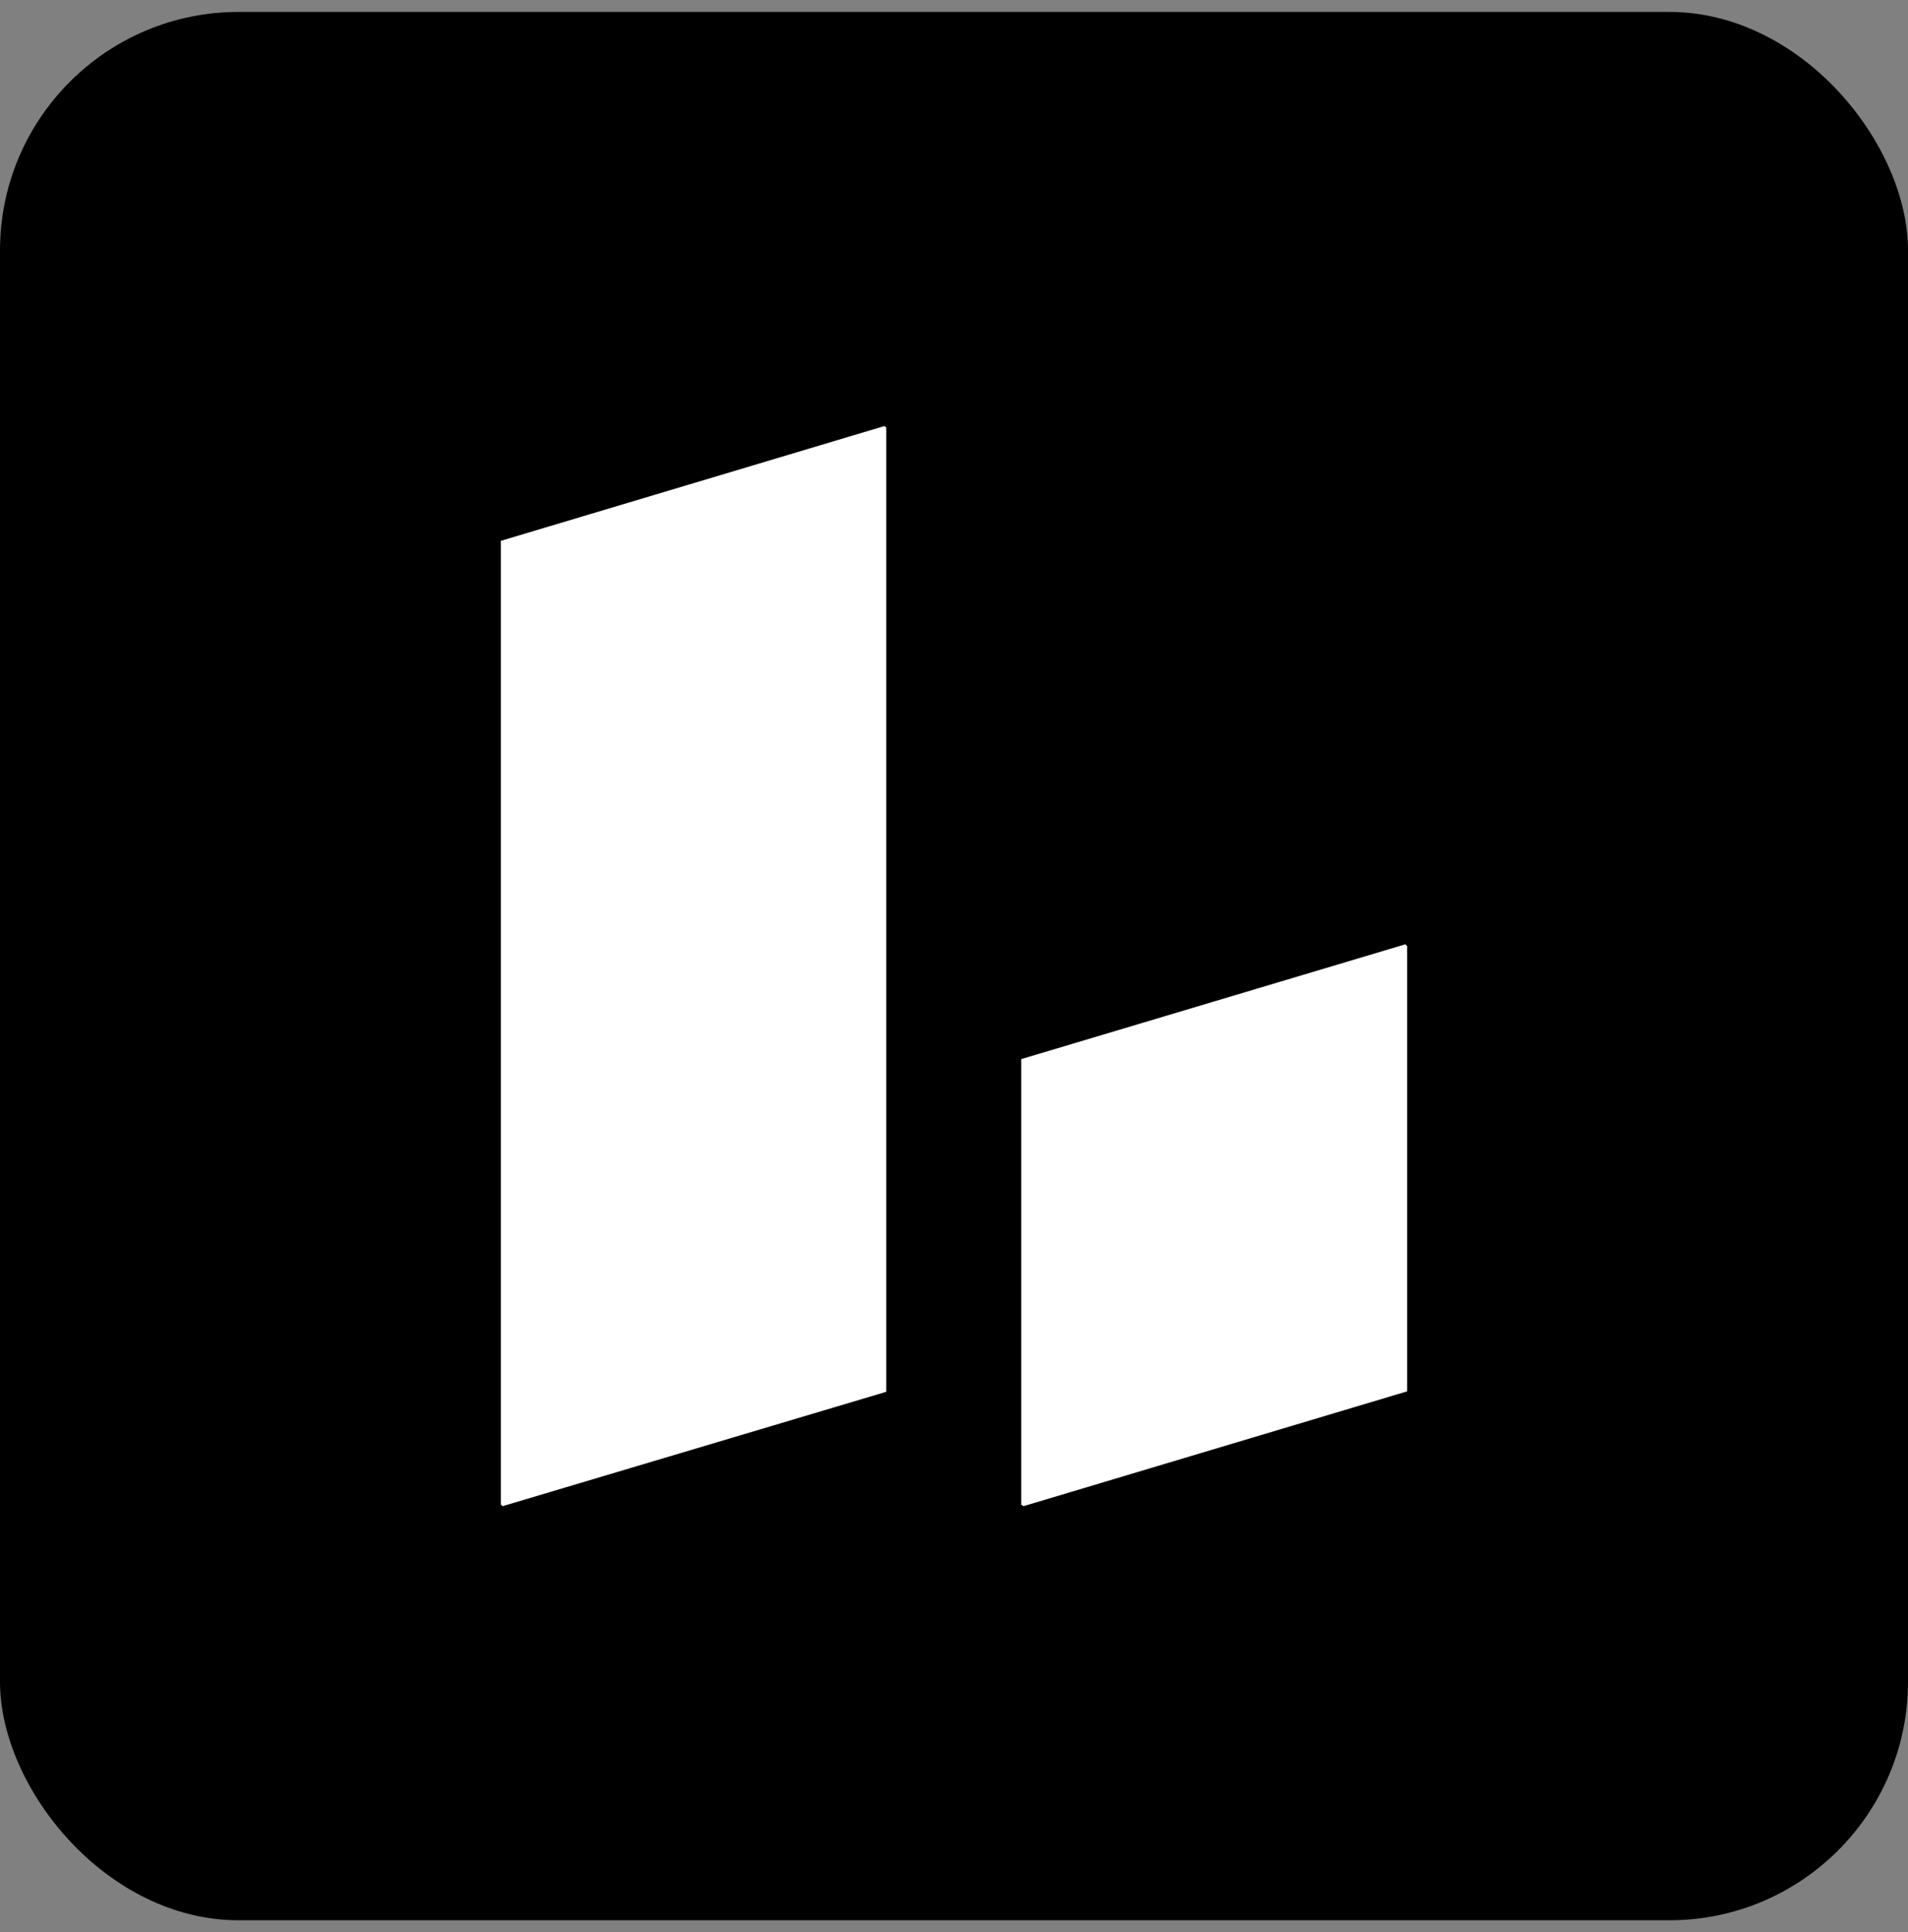
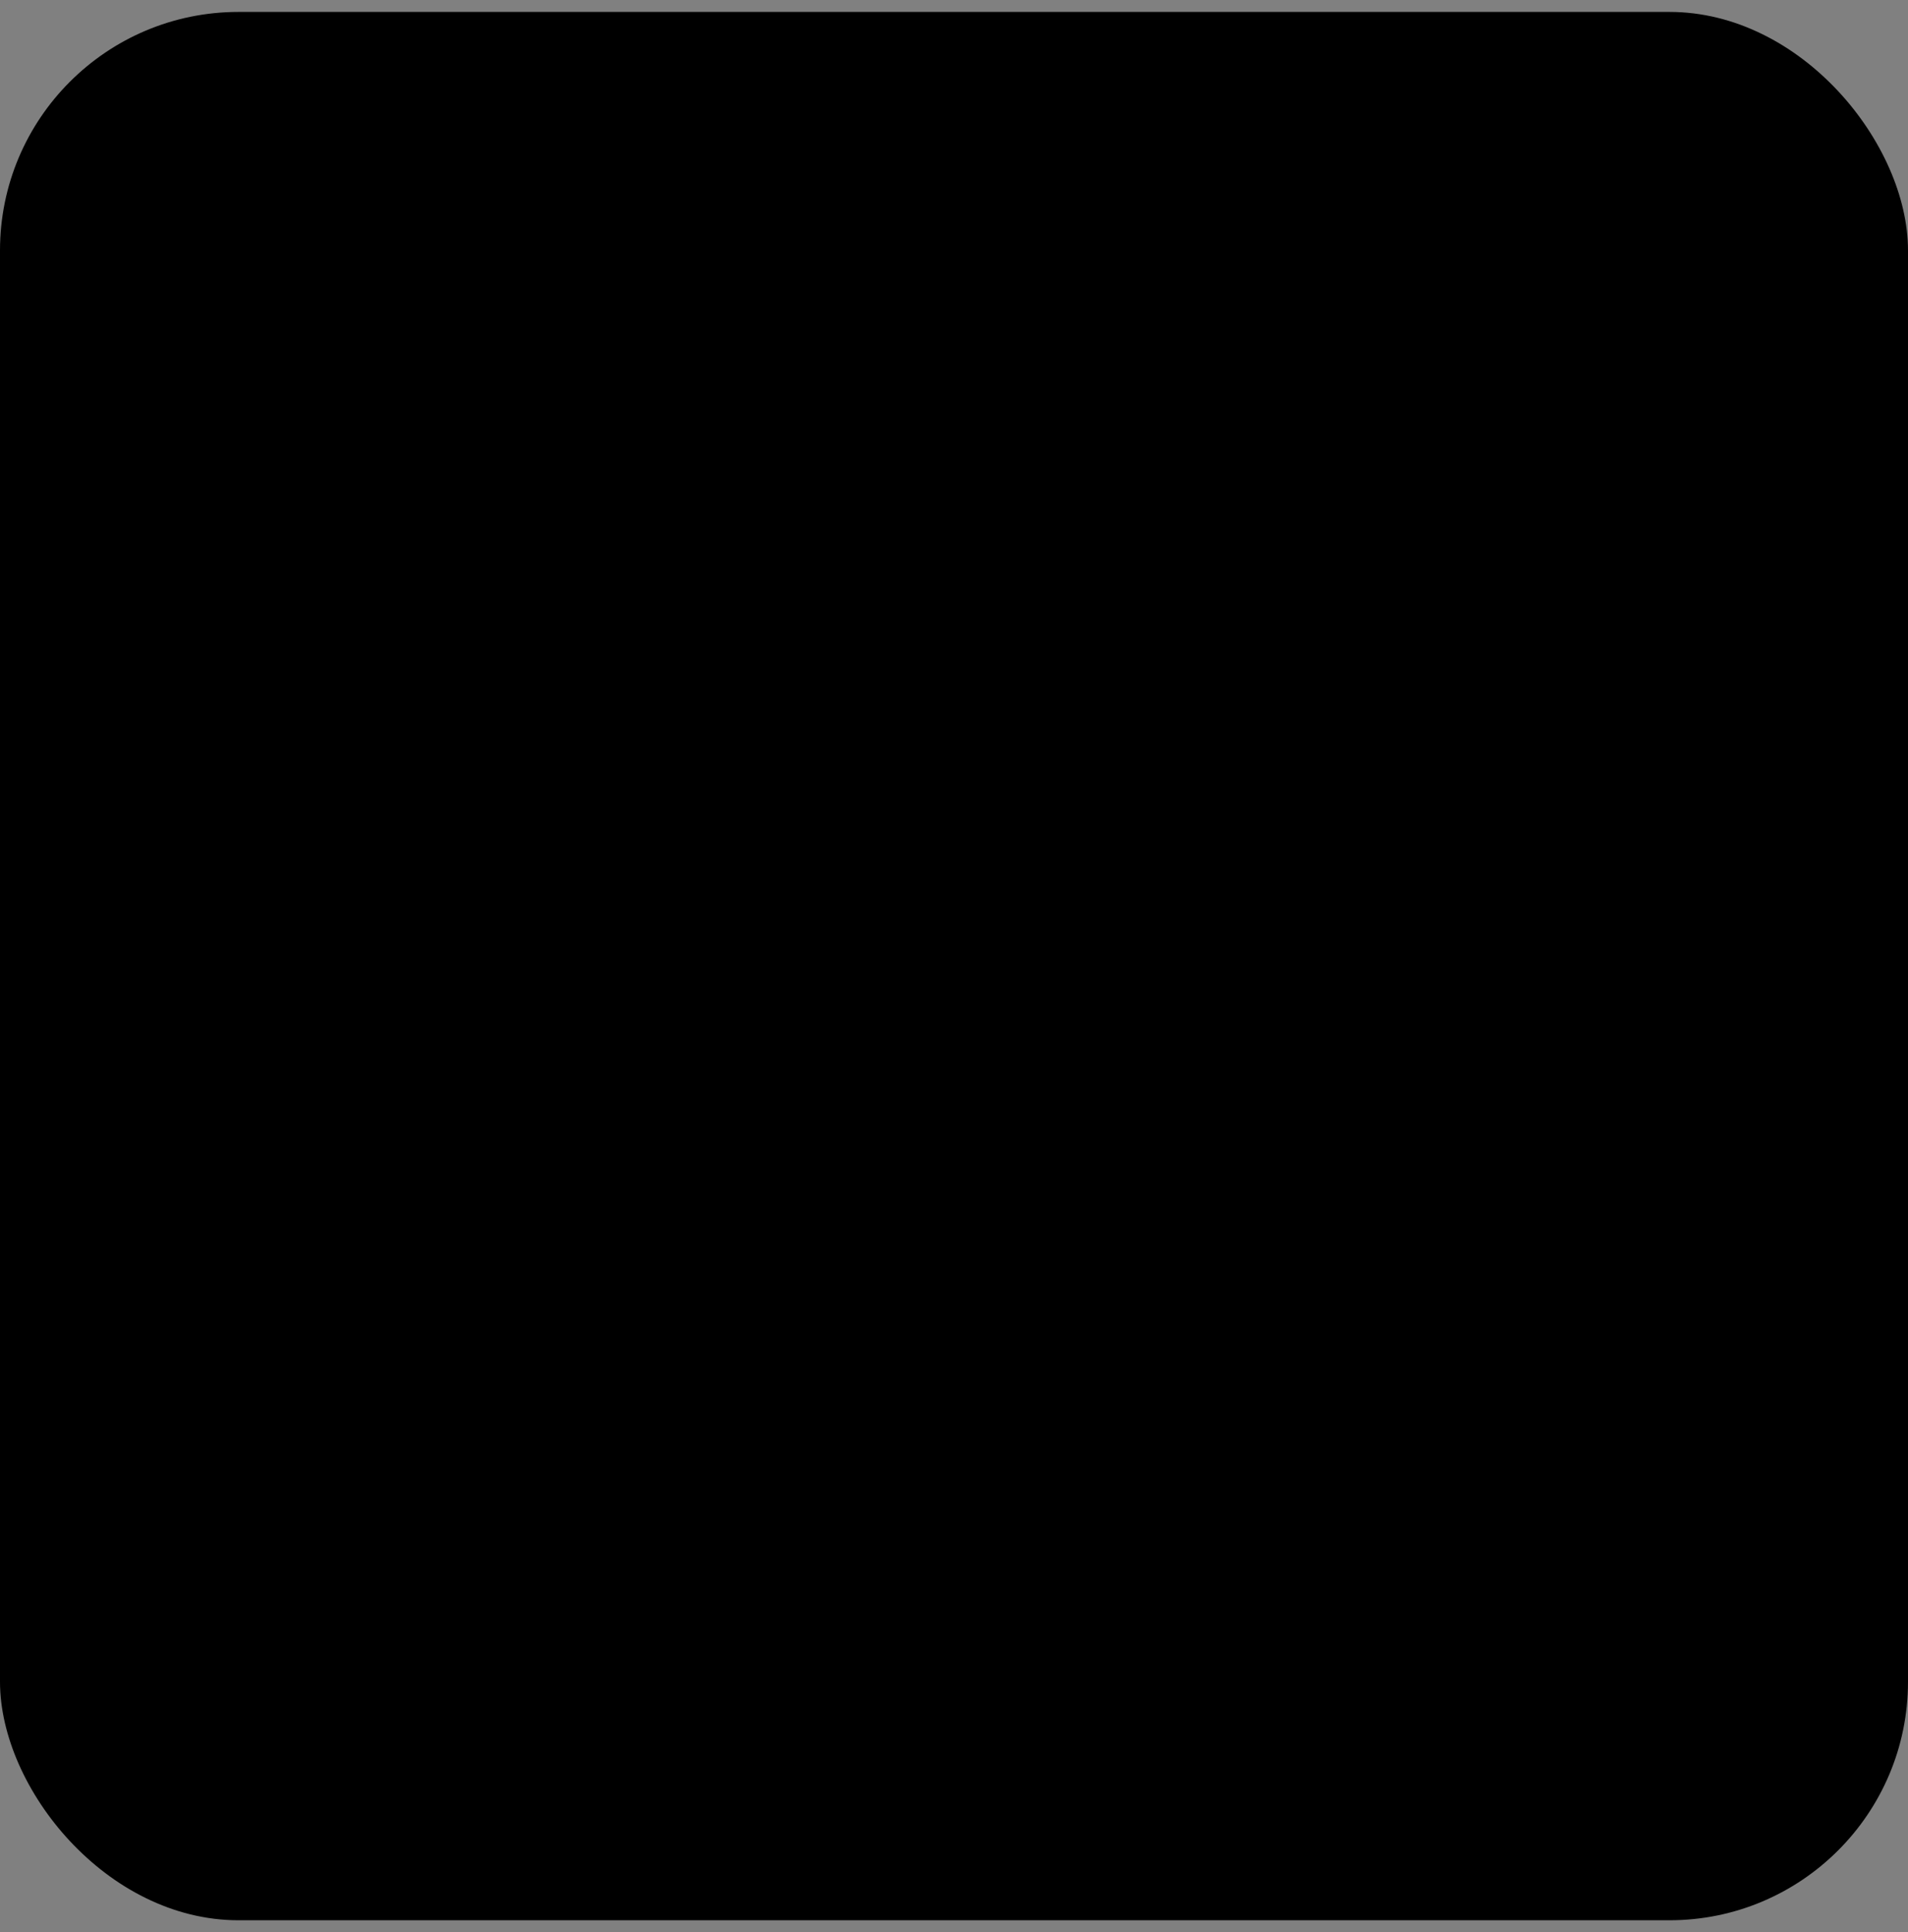
<svg xmlns="http://www.w3.org/2000/svg" width="80" height="81" viewBox="0 0 80 81" fill="none">
  <rect x="0" y="0" width="80" height="81" fill="#808080" stroke="none" />
  <rect y="0.5" width="80" height="80" rx="10" fill="black" />
-   <path d="M21 22.673V63.08L21.078 63.139L37.16 58.346V17.92L37.082 17.861L21 22.673Z" fill="white" />
-   <path d="M42.82 44.399V63.08L42.918 63.139L59 58.327V39.665L58.922 39.587L42.82 44.399Z" fill="white" />
</svg>